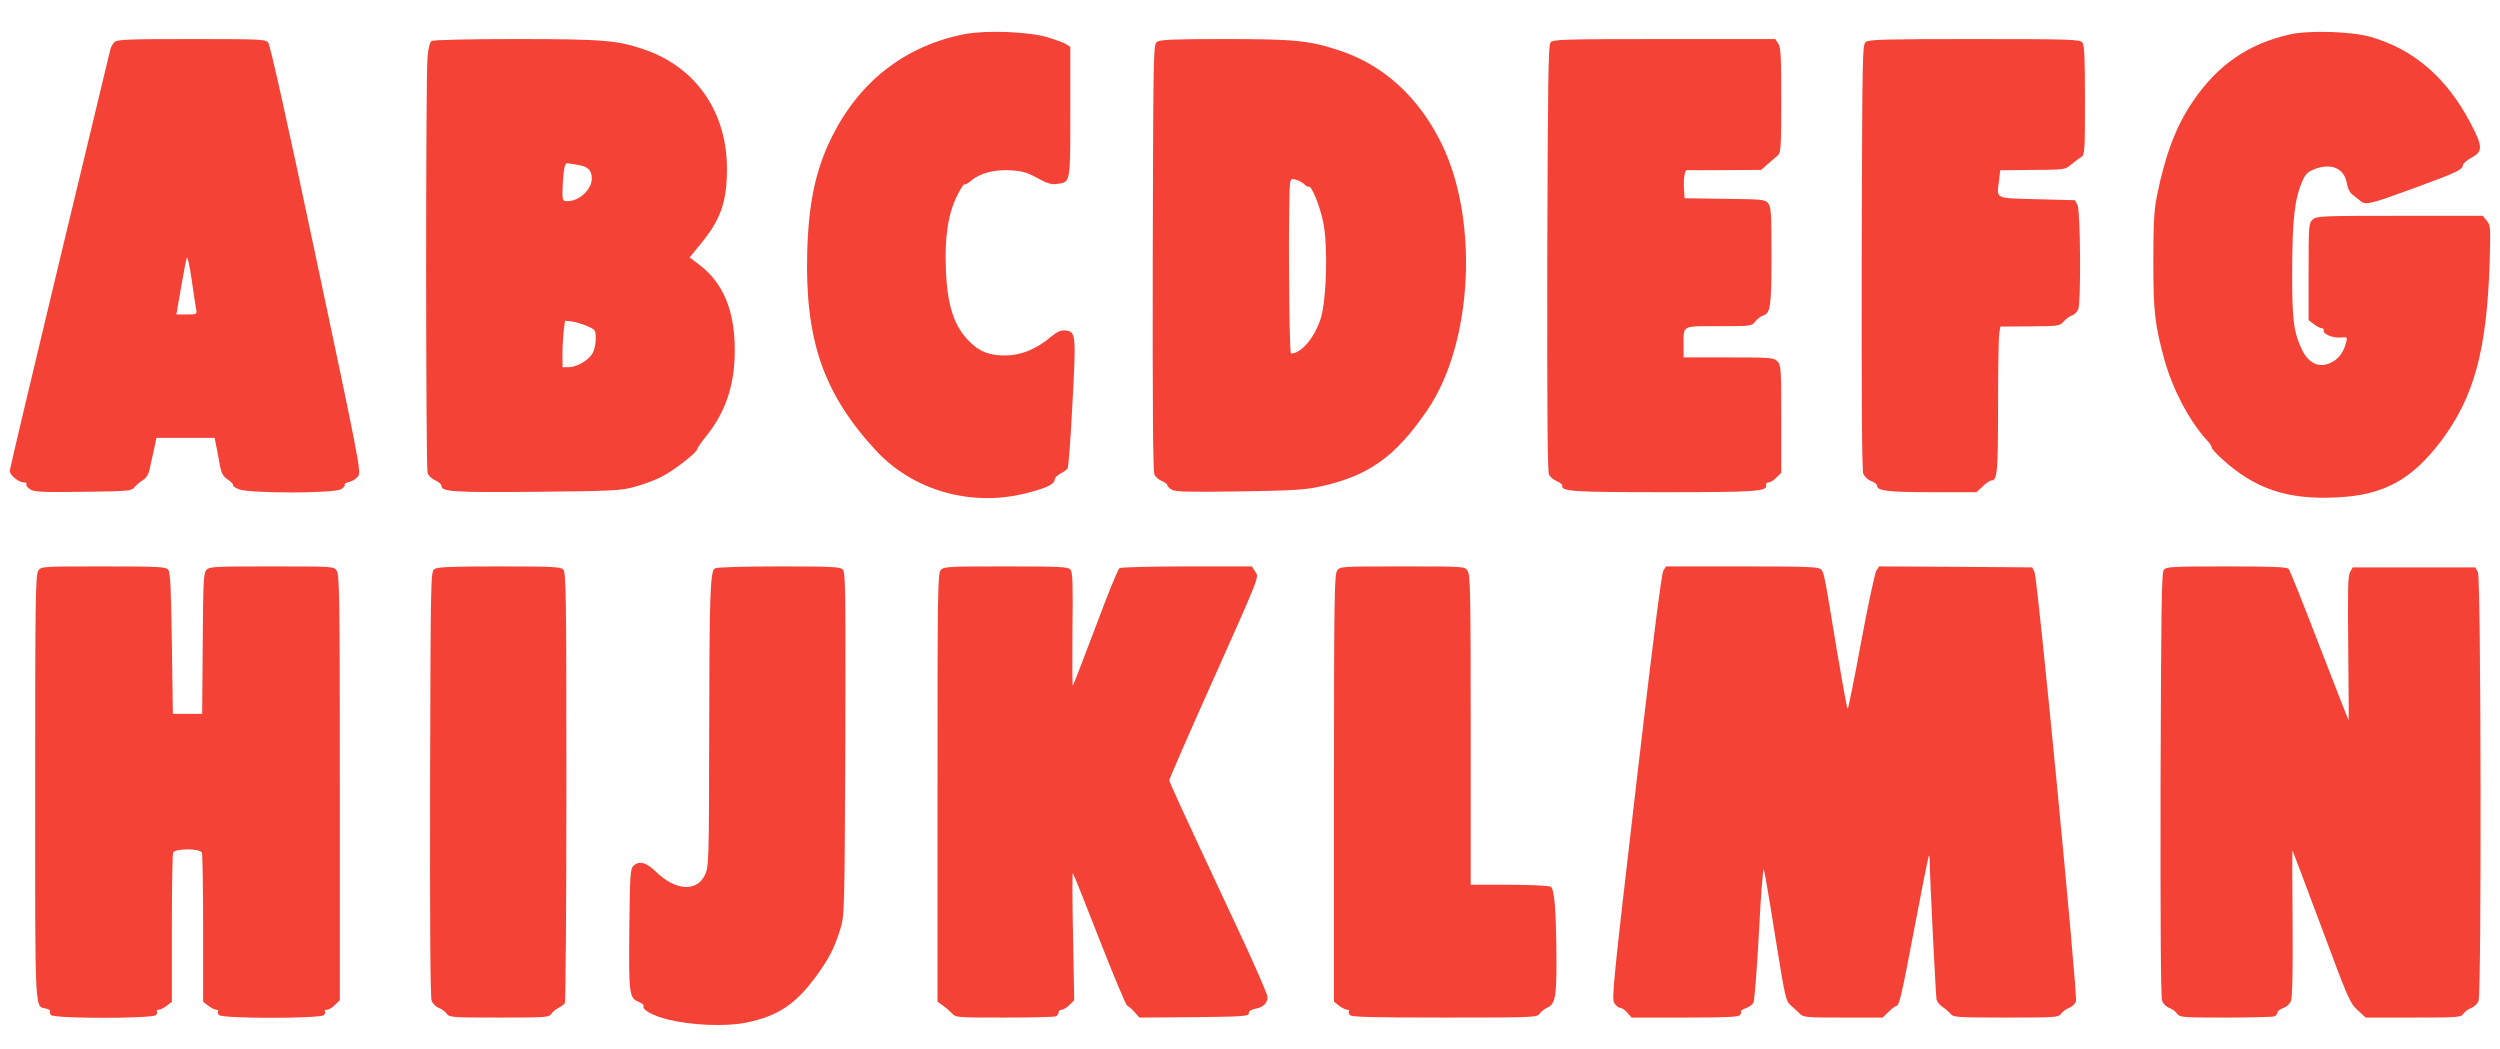
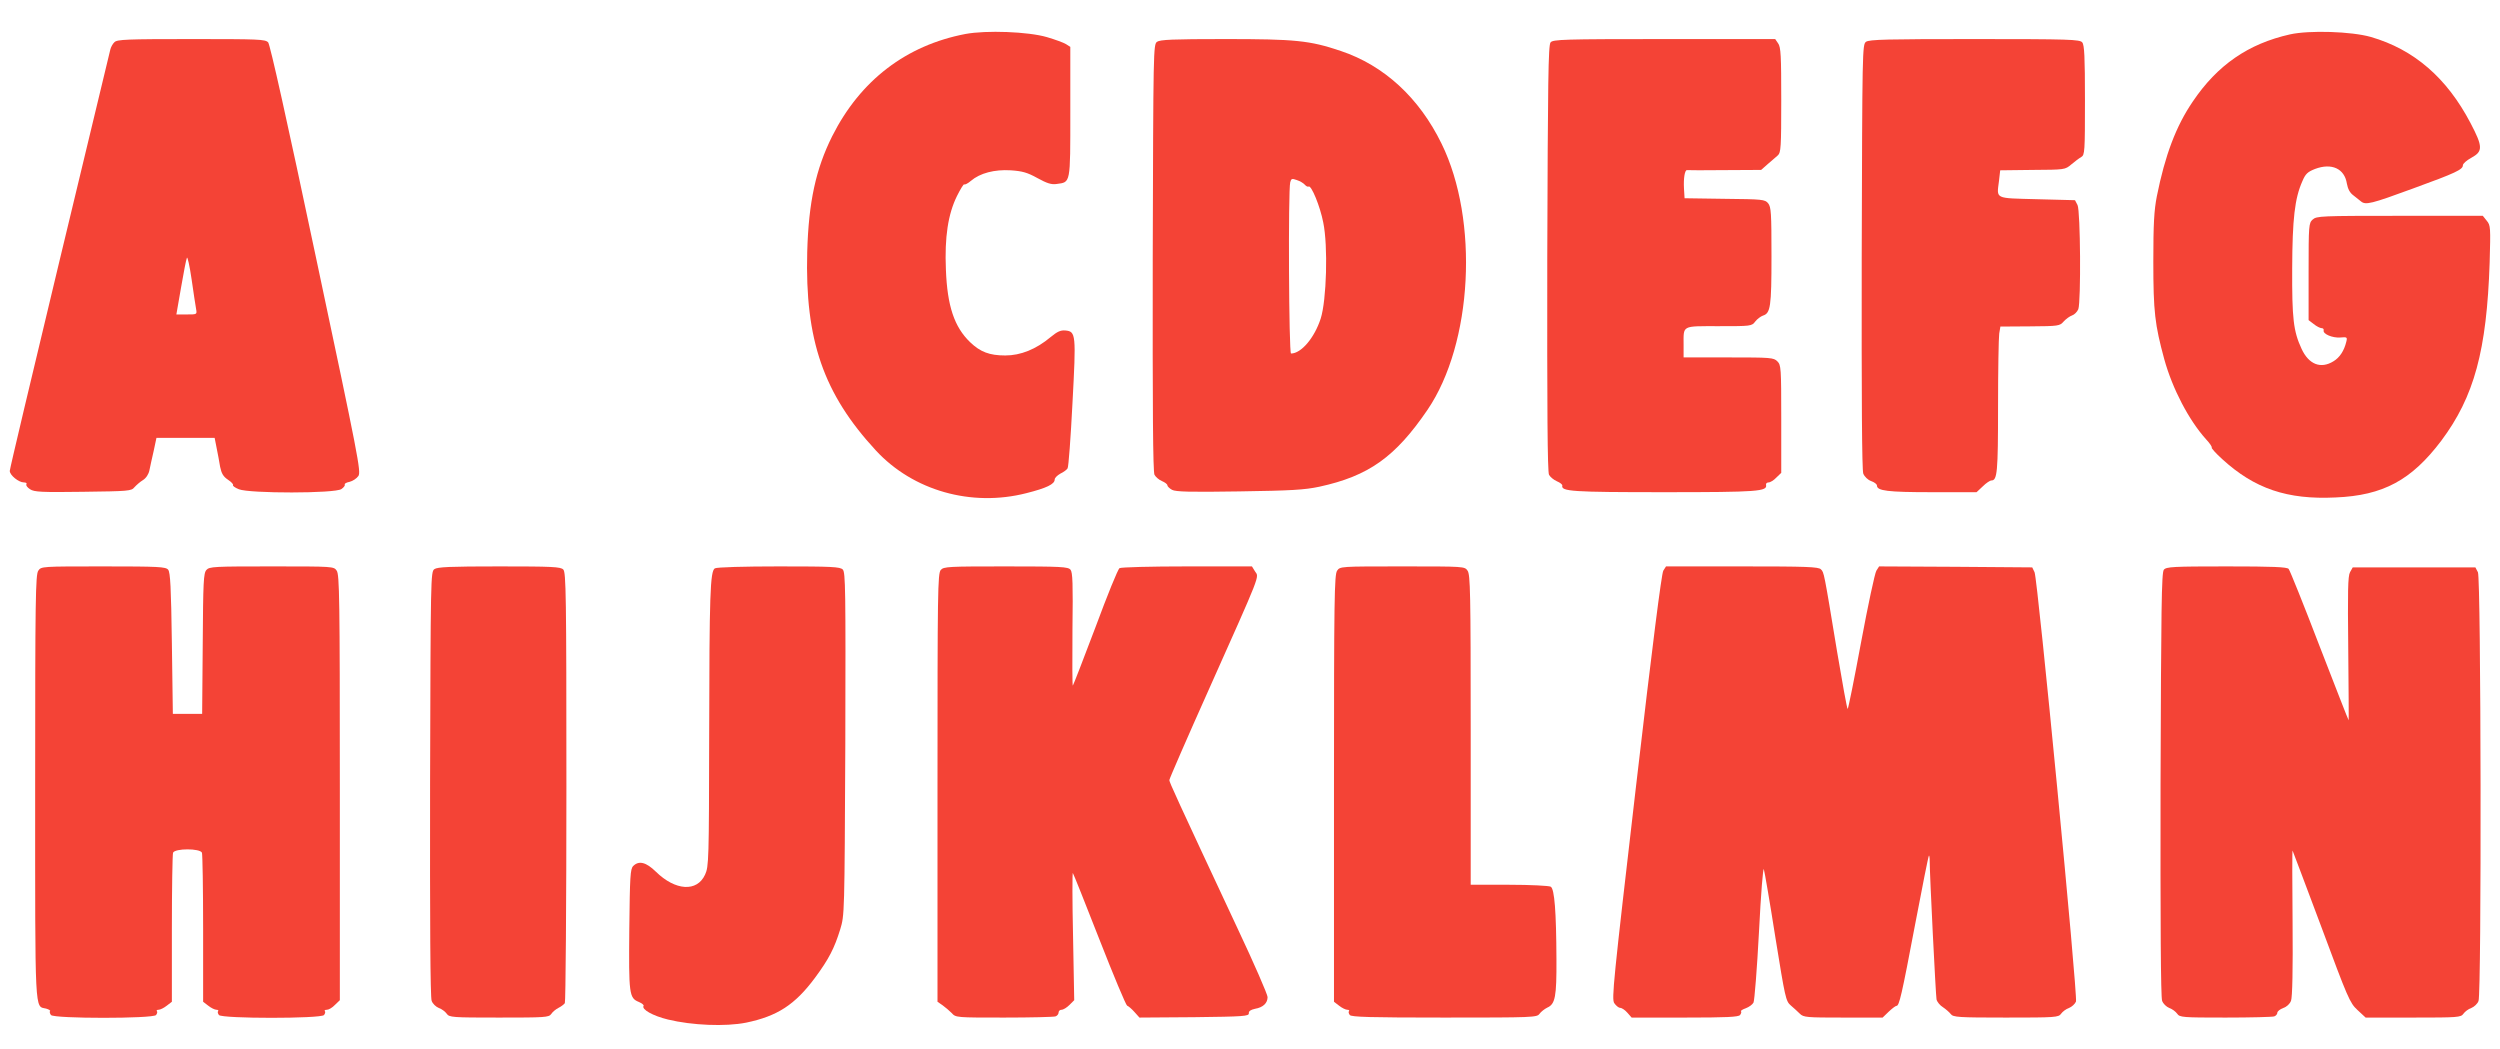
<svg xmlns="http://www.w3.org/2000/svg" version="1.0" width="1280pt" height="537pt" viewBox="0 0 1280 537" preserveAspectRatio="xMidYMid meet">
  <g transform="translate(0,537) scale(0.1,-0.1)" fill="#f44336" stroke="none">
    <path d="M4943 5196 c-303 -58 -538 -237 -682 -523 -84 -168 -121 -338 -128 -593 -12 -451 83 -726 352 -1017 190 -205 488 -290 770 -218 103 26 145 46 145 70 0 8 13 21 29 30 17 8 33 20 37 27 5 7 16 157 25 333 19 355 18 368 -37 373 -24 2 -41 -6 -75 -34 -74 -62 -153 -94 -232 -94 -81 0 -128 18 -180 68 -81 78 -117 185 -124 372 -7 166 11 284 57 377 18 36 34 62 37 59 3 -3 19 5 34 18 47 40 121 59 204 54 59 -4 85 -11 137 -40 49 -27 72 -34 98 -30 72 10 70 -3 70 368 l0 334 -22 14 c-13 8 -57 24 -98 36 -96 28 -310 36 -417 16z" />
    <path d="M11725 5194 c-214 -48 -372 -157 -498 -344 -86 -126 -142 -275 -184 -485 -14 -72 -18 -140 -18 -335 0 -257 8 -322 56 -499 42 -152 126 -312 213 -409 20 -21 33 -41 30 -44 -2 -3 21 -29 53 -58 166 -152 333 -209 581 -197 244 10 389 89 541 290 169 226 233 462 248 912 5 181 5 191 -15 215 l-20 25 -425 0 c-404 0 -426 -1 -446 -19 -20 -18 -21 -28 -21 -267 l0 -248 26 -20 c15 -12 33 -21 40 -21 8 0 13 -5 11 -12 -4 -18 45 -39 85 -36 35 3 37 2 31 -22 -11 -46 -34 -81 -66 -100 -65 -40 -126 -16 -163 64 -42 91 -49 154 -48 411 1 255 13 359 52 447 16 38 27 48 65 63 85 32 151 2 163 -75 5 -27 15 -47 33 -60 14 -11 32 -25 39 -31 24 -20 52 -13 267 66 220 80 255 97 255 119 0 8 19 25 43 38 60 33 60 56 -4 178 -121 231 -289 377 -511 441 -99 28 -313 35 -413 13z" />
    <path d="M586 5154 c-9 -8 -18 -25 -21 -37 -3 -12 -120 -499 -260 -1081 -140 -583 -255 -1067 -255 -1077 0 -22 46 -59 72 -59 11 0 17 -4 13 -10 -3 -5 5 -16 19 -25 21 -14 58 -16 271 -13 233 3 248 4 263 23 10 11 29 28 44 37 16 10 29 30 33 50 4 18 13 63 22 100 l14 66 149 0 149 0 10 -51 c6 -29 14 -72 18 -97 7 -34 16 -50 40 -66 18 -12 29 -24 26 -28 -3 -3 10 -13 30 -21 54 -22 493 -22 525 1 12 8 20 19 17 23 -2 5 9 11 25 14 16 4 36 17 45 30 14 22 1 91 -216 1113 -149 706 -236 1095 -246 1107 -15 16 -47 17 -394 17 -330 0 -380 -2 -393 -16z m418 -1366 c5 -28 5 -28 -48 -28 l-53 0 24 138 c13 75 26 144 30 152 3 8 14 -41 24 -110 10 -69 20 -137 23 -152z" />
-     <path d="M2210 5160 c-9 -5 -17 -35 -21 -82 -10 -92 -9 -2094 0 -2128 4 -15 20 -31 39 -39 17 -8 32 -20 32 -27 0 -32 53 -36 487 -32 396 4 434 6 504 26 42 11 104 34 136 51 61 30 183 125 183 142 0 5 20 34 45 65 99 122 147 262 147 439 1 199 -57 343 -176 435 l-55 42 58 71 c102 124 133 216 133 383 0 290 -158 518 -419 609 -140 49 -213 55 -662 55 -236 0 -422 -4 -431 -10z m752 -635 c48 -7 68 -28 68 -69 0 -56 -64 -116 -125 -116 -23 0 -25 3 -25 48 0 26 3 70 6 98 5 40 10 51 23 48 9 -1 33 -6 53 -9z m45 -825 c42 -18 43 -20 43 -65 0 -26 -7 -60 -17 -75 -20 -35 -81 -70 -122 -70 l-31 0 0 68 c0 37 3 90 6 119 l7 51 35 -4 c20 -3 55 -13 79 -24z" />
    <path d="M5924 5156 c-19 -14 -19 -39 -22 -1106 -1 -774 1 -1097 9 -1111 6 -11 23 -26 38 -32 16 -7 28 -16 28 -22 0 -5 11 -16 24 -23 19 -10 92 -12 344 -8 269 4 334 8 410 24 253 55 389 152 554 394 231 340 264 970 72 1362 -115 236 -295 401 -516 475 -160 54 -233 61 -594 61 -267 0 -331 -3 -347 -14z m757 -732 c6 -7 15 -12 19 -9 14 8 59 -101 75 -184 25 -120 17 -398 -13 -492 -32 -99 -100 -179 -152 -179 -11 0 -15 836 -4 877 5 19 9 20 34 11 16 -5 34 -16 41 -24z" />
    <path d="M7939 5153 c-12 -13 -14 -200 -17 -1105 -1 -772 1 -1095 9 -1109 6 -11 24 -26 40 -33 17 -7 29 -17 28 -22 -7 -30 49 -34 521 -34 484 0 530 4 522 38 -1 7 5 12 13 12 9 0 27 11 40 25 l25 24 0 276 c0 262 -1 276 -20 295 -19 19 -33 20 -250 20 l-230 0 0 64 c0 102 -12 96 180 96 165 0 169 0 187 24 10 13 28 26 39 30 39 12 44 45 44 305 0 222 -2 251 -17 270 -17 20 -28 21 -223 23 l-205 3 -3 49 c-3 53 4 97 16 95 4 -1 91 -1 193 0 l186 1 34 30 c19 17 42 37 52 45 15 14 17 40 17 283 0 226 -2 271 -16 290 l-15 22 -568 0 c-517 0 -570 -2 -582 -17z" />
    <path d="M9554 5156 c-19 -14 -19 -39 -22 -1099 -1 -724 1 -1094 8 -1112 6 -15 23 -32 40 -38 17 -6 30 -16 30 -23 0 -27 54 -34 281 -34 l229 0 32 30 c17 17 37 30 44 30 30 0 34 42 34 377 0 186 3 354 6 375 l6 36 152 1 c146 1 152 2 172 25 12 13 31 27 43 31 12 4 26 18 32 32 14 39 11 503 -4 533 l-13 25 -194 5 c-221 6 -207 -1 -195 95 l6 53 166 2 c165 1 166 1 198 28 18 15 40 32 51 38 18 11 19 26 19 291 0 223 -3 283 -14 296 -12 15 -63 17 -550 17 -448 0 -540 -2 -557 -14z" />
    <path d="M196 2448 c-14 -20 -16 -142 -16 -1108 0 -1184 -3 -1120 56 -1134 14 -4 24 -10 20 -13 -3 -3 -1 -12 5 -20 17 -19 521 -19 538 0 6 8 8 17 4 20 -3 4 1 7 9 7 8 0 27 9 42 21 l26 20 0 374 c0 205 3 380 6 389 9 23 139 23 148 0 3 -9 6 -184 6 -389 l0 -374 26 -20 c15 -12 34 -21 42 -21 8 0 12 -3 9 -7 -4 -3 -2 -12 4 -20 17 -19 521 -19 538 0 6 8 8 17 4 20 -3 4 1 7 11 7 9 0 28 11 41 25 l25 24 0 1088 c0 969 -2 1091 -16 1111 -15 22 -16 22 -333 22 -294 0 -319 -1 -334 -18 -15 -16 -17 -61 -19 -378 l-3 -359 -75 0 -75 0 -5 361 c-4 286 -8 364 -19 377 -12 15 -48 17 -332 17 -317 0 -318 0 -333 -22z" />
    <path d="M2224 2456 c-19 -14 -19 -39 -22 -1099 -1 -705 1 -1094 8 -1111 5 -15 22 -31 37 -37 15 -5 33 -19 40 -29 13 -19 28 -20 268 -20 235 0 255 1 267 18 7 11 24 25 38 32 14 7 28 18 32 24 4 6 8 505 8 1108 0 984 -2 1098 -16 1112 -13 14 -57 16 -328 16 -254 0 -316 -3 -332 -14z" />
    <path d="M3660 2460 c-24 -15 -28 -134 -29 -850 -1 -645 -2 -677 -21 -718 -41 -90 -152 -83 -252 15 -50 49 -87 58 -116 29 -15 -15 -17 -53 -20 -323 -3 -333 -1 -353 49 -373 16 -7 27 -16 24 -20 -11 -18 47 -51 125 -70 124 -30 294 -37 400 -16 159 33 250 91 353 230 71 96 99 151 129 248 22 73 22 73 26 949 2 795 1 878 -13 893 -14 14 -55 16 -328 16 -176 0 -318 -4 -327 -10z" />
    <path d="M4817 2452 c-16 -17 -17 -109 -17 -1115 l0 -1096 26 -18 c14 -10 35 -28 47 -40 20 -23 24 -23 268 -23 136 0 254 3 263 6 9 3 16 12 16 20 0 8 7 14 15 14 9 0 27 11 41 25 l24 24 -6 328 c-4 180 -4 326 -1 323 3 -3 64 -156 136 -340 72 -184 136 -337 142 -339 6 -2 23 -16 37 -32 l26 -29 280 2 c255 3 281 5 280 20 -1 11 9 18 32 23 41 7 64 29 64 60 0 13 -69 172 -154 352 -317 678 -349 748 -349 759 0 6 90 213 201 461 272 609 259 576 238 607 l-16 26 -333 0 c-182 0 -338 -4 -345 -9 -8 -4 -63 -140 -123 -302 -61 -161 -113 -296 -116 -299 -3 -3 -3 126 -2 286 3 236 1 294 -10 307 -12 15 -47 17 -331 17 -294 0 -318 -1 -333 -18z" />
    <path d="M6846 2448 c-14 -20 -16 -142 -16 -1114 l0 -1093 26 -20 c15 -12 34 -21 42 -21 8 0 12 -3 9 -7 -4 -3 -2 -12 4 -20 9 -10 101 -13 485 -13 456 0 473 1 486 19 8 11 26 25 40 32 41 18 48 56 47 248 -1 244 -10 359 -29 371 -8 5 -104 10 -212 10 l-198 0 0 793 c0 701 -2 795 -16 815 -15 22 -16 22 -334 22 -318 0 -319 0 -334 -22z" />
    <path d="M8516 2448 c-9 -16 -55 -375 -140 -1107 -116 -998 -125 -1086 -111 -1107 9 -13 22 -24 30 -24 8 0 25 -11 37 -25 l22 -25 272 0 c215 0 274 3 283 13 6 8 8 16 5 19 -3 3 8 10 25 16 16 6 34 19 39 29 5 10 18 173 28 362 10 197 21 334 25 320 4 -13 31 -170 59 -349 50 -309 53 -326 79 -348 14 -12 35 -31 46 -42 19 -19 35 -20 223 -20 l201 0 31 30 c17 16 35 30 40 30 14 0 26 50 96 420 36 189 67 346 70 349 2 2 4 -9 4 -25 0 -73 31 -691 35 -711 3 -13 18 -31 33 -40 15 -10 33 -26 40 -35 12 -16 37 -18 282 -18 255 0 270 1 283 20 7 10 25 24 40 29 15 6 31 21 36 33 10 29 -196 2162 -212 2198 l-12 25 -392 3 -392 2 -14 -22 c-8 -13 -43 -177 -78 -365 -35 -189 -66 -343 -69 -343 -3 0 -27 132 -54 293 -68 413 -67 406 -83 422 -12 13 -76 15 -403 15 l-390 0 -14 -22z" />
    <path d="M11079 2453 c-12 -13 -14 -199 -17 -1098 -1 -704 1 -1092 8 -1109 5 -15 22 -31 37 -37 15 -5 33 -19 40 -29 13 -19 27 -20 248 -20 128 0 240 3 249 6 9 3 16 12 16 19 0 7 14 18 30 24 18 6 34 21 40 37 7 17 10 162 8 400 -2 205 -2 371 0 369 1 -1 67 -177 147 -390 136 -366 146 -390 185 -426 l42 -39 243 0 c231 0 245 1 258 20 7 10 25 24 40 29 15 6 32 22 37 36 16 42 13 2163 -3 2195 l-13 25 -314 0 -314 0 -14 -25 c-11 -20 -12 -98 -9 -393 2 -202 3 -366 2 -365 -2 2 -69 174 -150 383 -80 209 -151 385 -157 392 -8 10 -81 13 -318 13 -274 0 -309 -2 -321 -17z" />
  </g>
</svg>